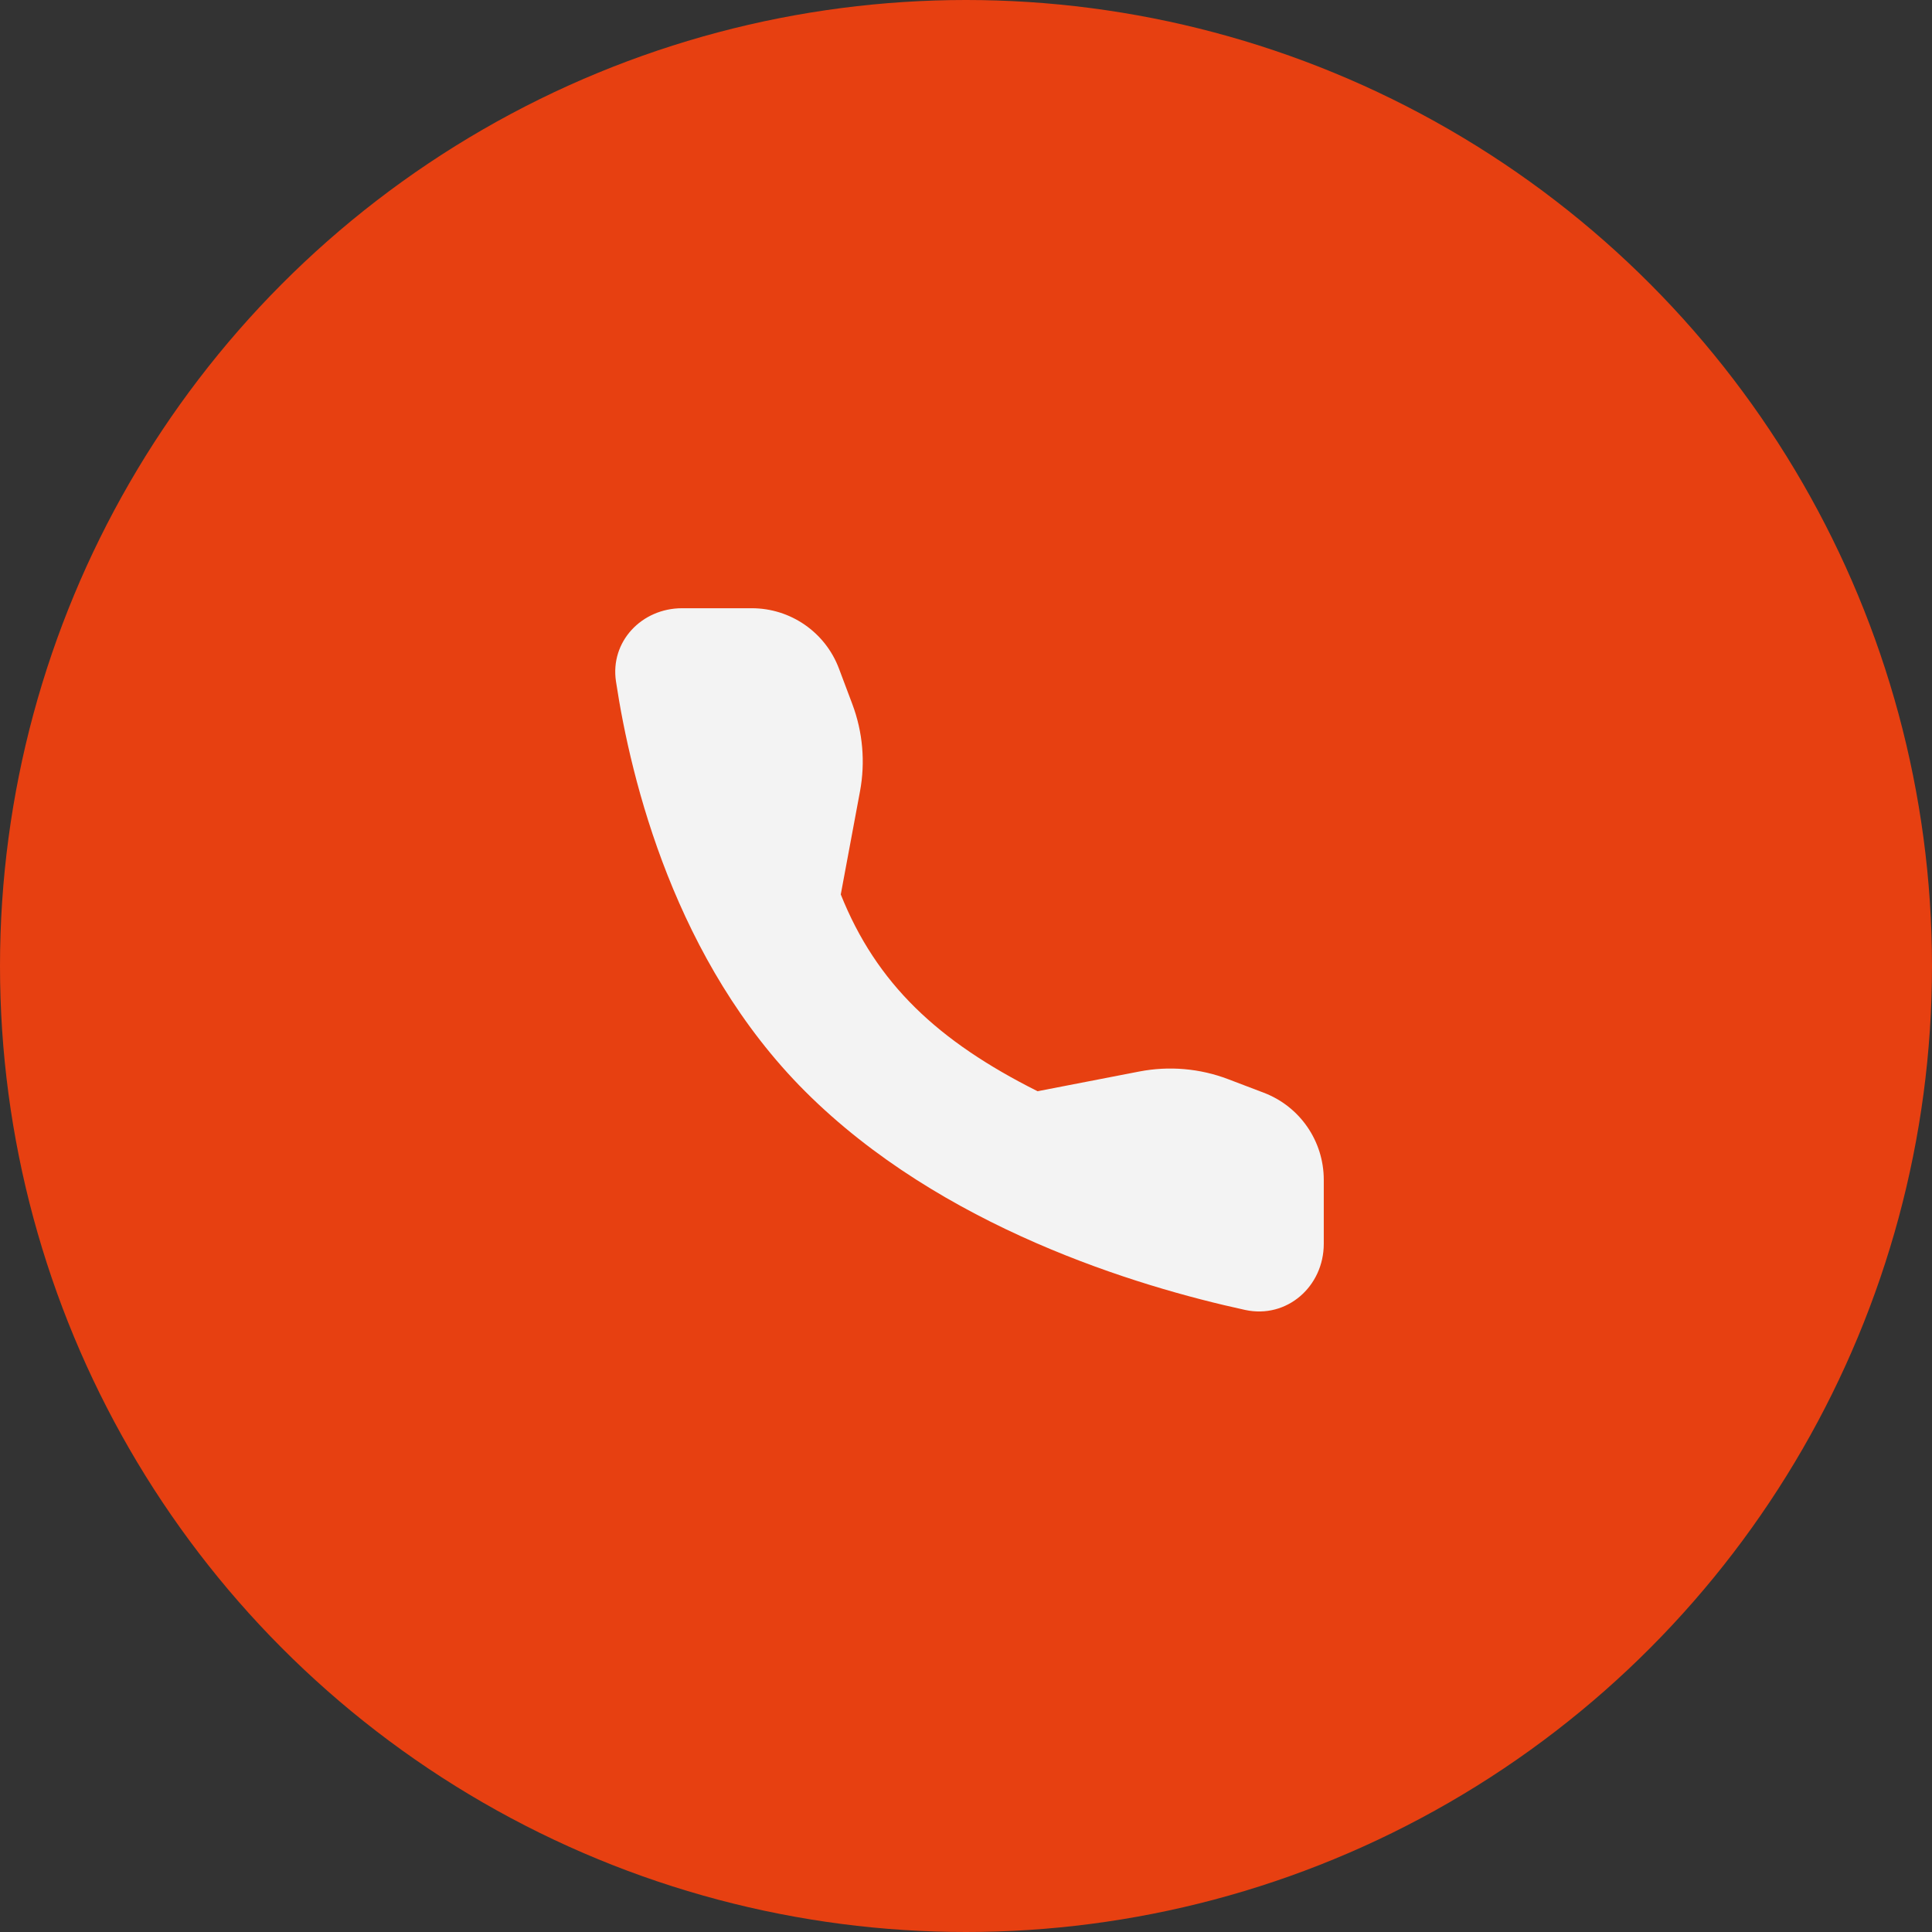
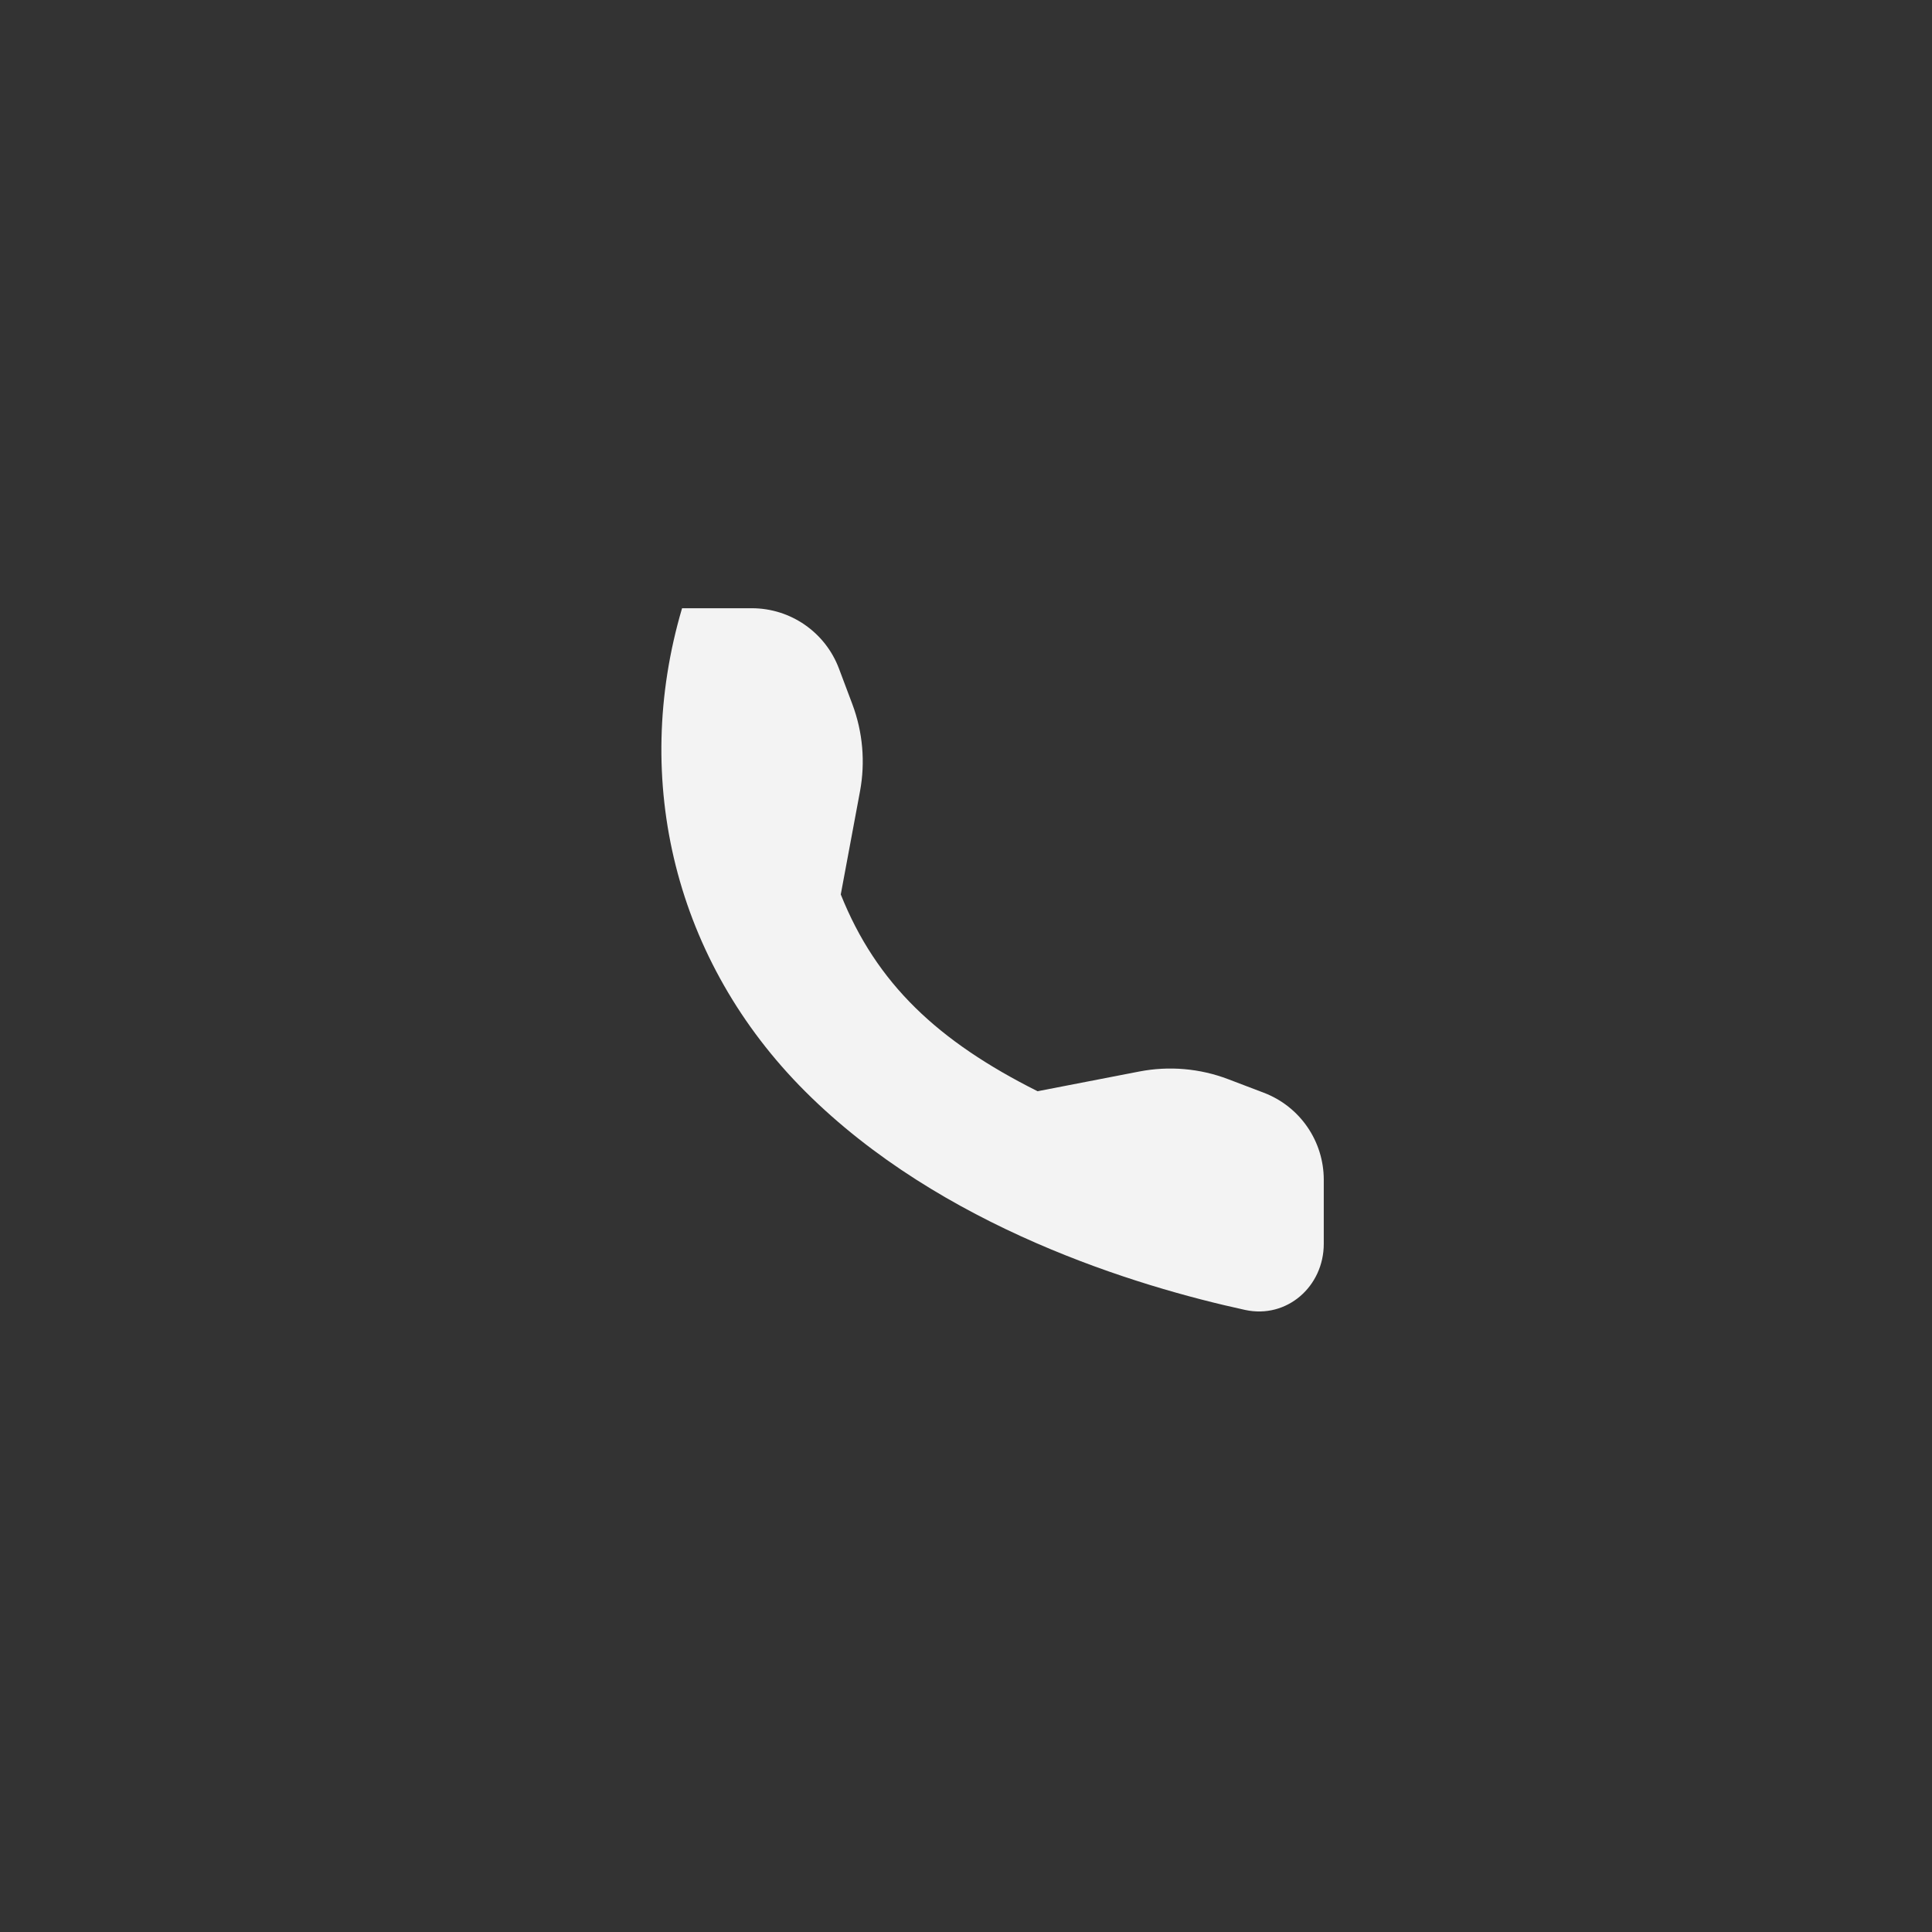
<svg xmlns="http://www.w3.org/2000/svg" width="83" height="83" viewBox="0 0 83 83" fill="none">
  <rect x="0" y="0" width="83" height="83" fill="#333333" stroke="none" />
-   <circle cx="41.5" cy="41.5" r="41.5" fill="#E74011" />
-   <path d="M52.768 46.364C51.55 45.899 50.225 45.785 48.944 46.033L44.574 46.88C40.298 44.734 37.657 42.269 36.12 38.426L36.946 33.997C37.18 32.742 37.066 31.446 36.617 30.251L36.042 28.722C35.456 27.163 33.964 26.13 32.298 26.13H29.302C27.568 26.13 26.203 27.562 26.463 29.276C27.109 33.554 29.015 41.311 34.583 46.88C40.432 52.728 48.856 55.266 53.492 56.276C55.283 56.665 56.87 55.269 56.87 53.435V50.683C56.87 49.023 55.846 47.536 54.294 46.945L52.768 46.364Z" fill="#F3F3F3" />
+   <path d="M52.768 46.364C51.55 45.899 50.225 45.785 48.944 46.033L44.574 46.88C40.298 44.734 37.657 42.269 36.12 38.426L36.946 33.997C37.18 32.742 37.066 31.446 36.617 30.251L36.042 28.722C35.456 27.163 33.964 26.13 32.298 26.13H29.302C27.109 33.554 29.015 41.311 34.583 46.88C40.432 52.728 48.856 55.266 53.492 56.276C55.283 56.665 56.87 55.269 56.87 53.435V50.683C56.87 49.023 55.846 47.536 54.294 46.945L52.768 46.364Z" fill="#F3F3F3" />
</svg>